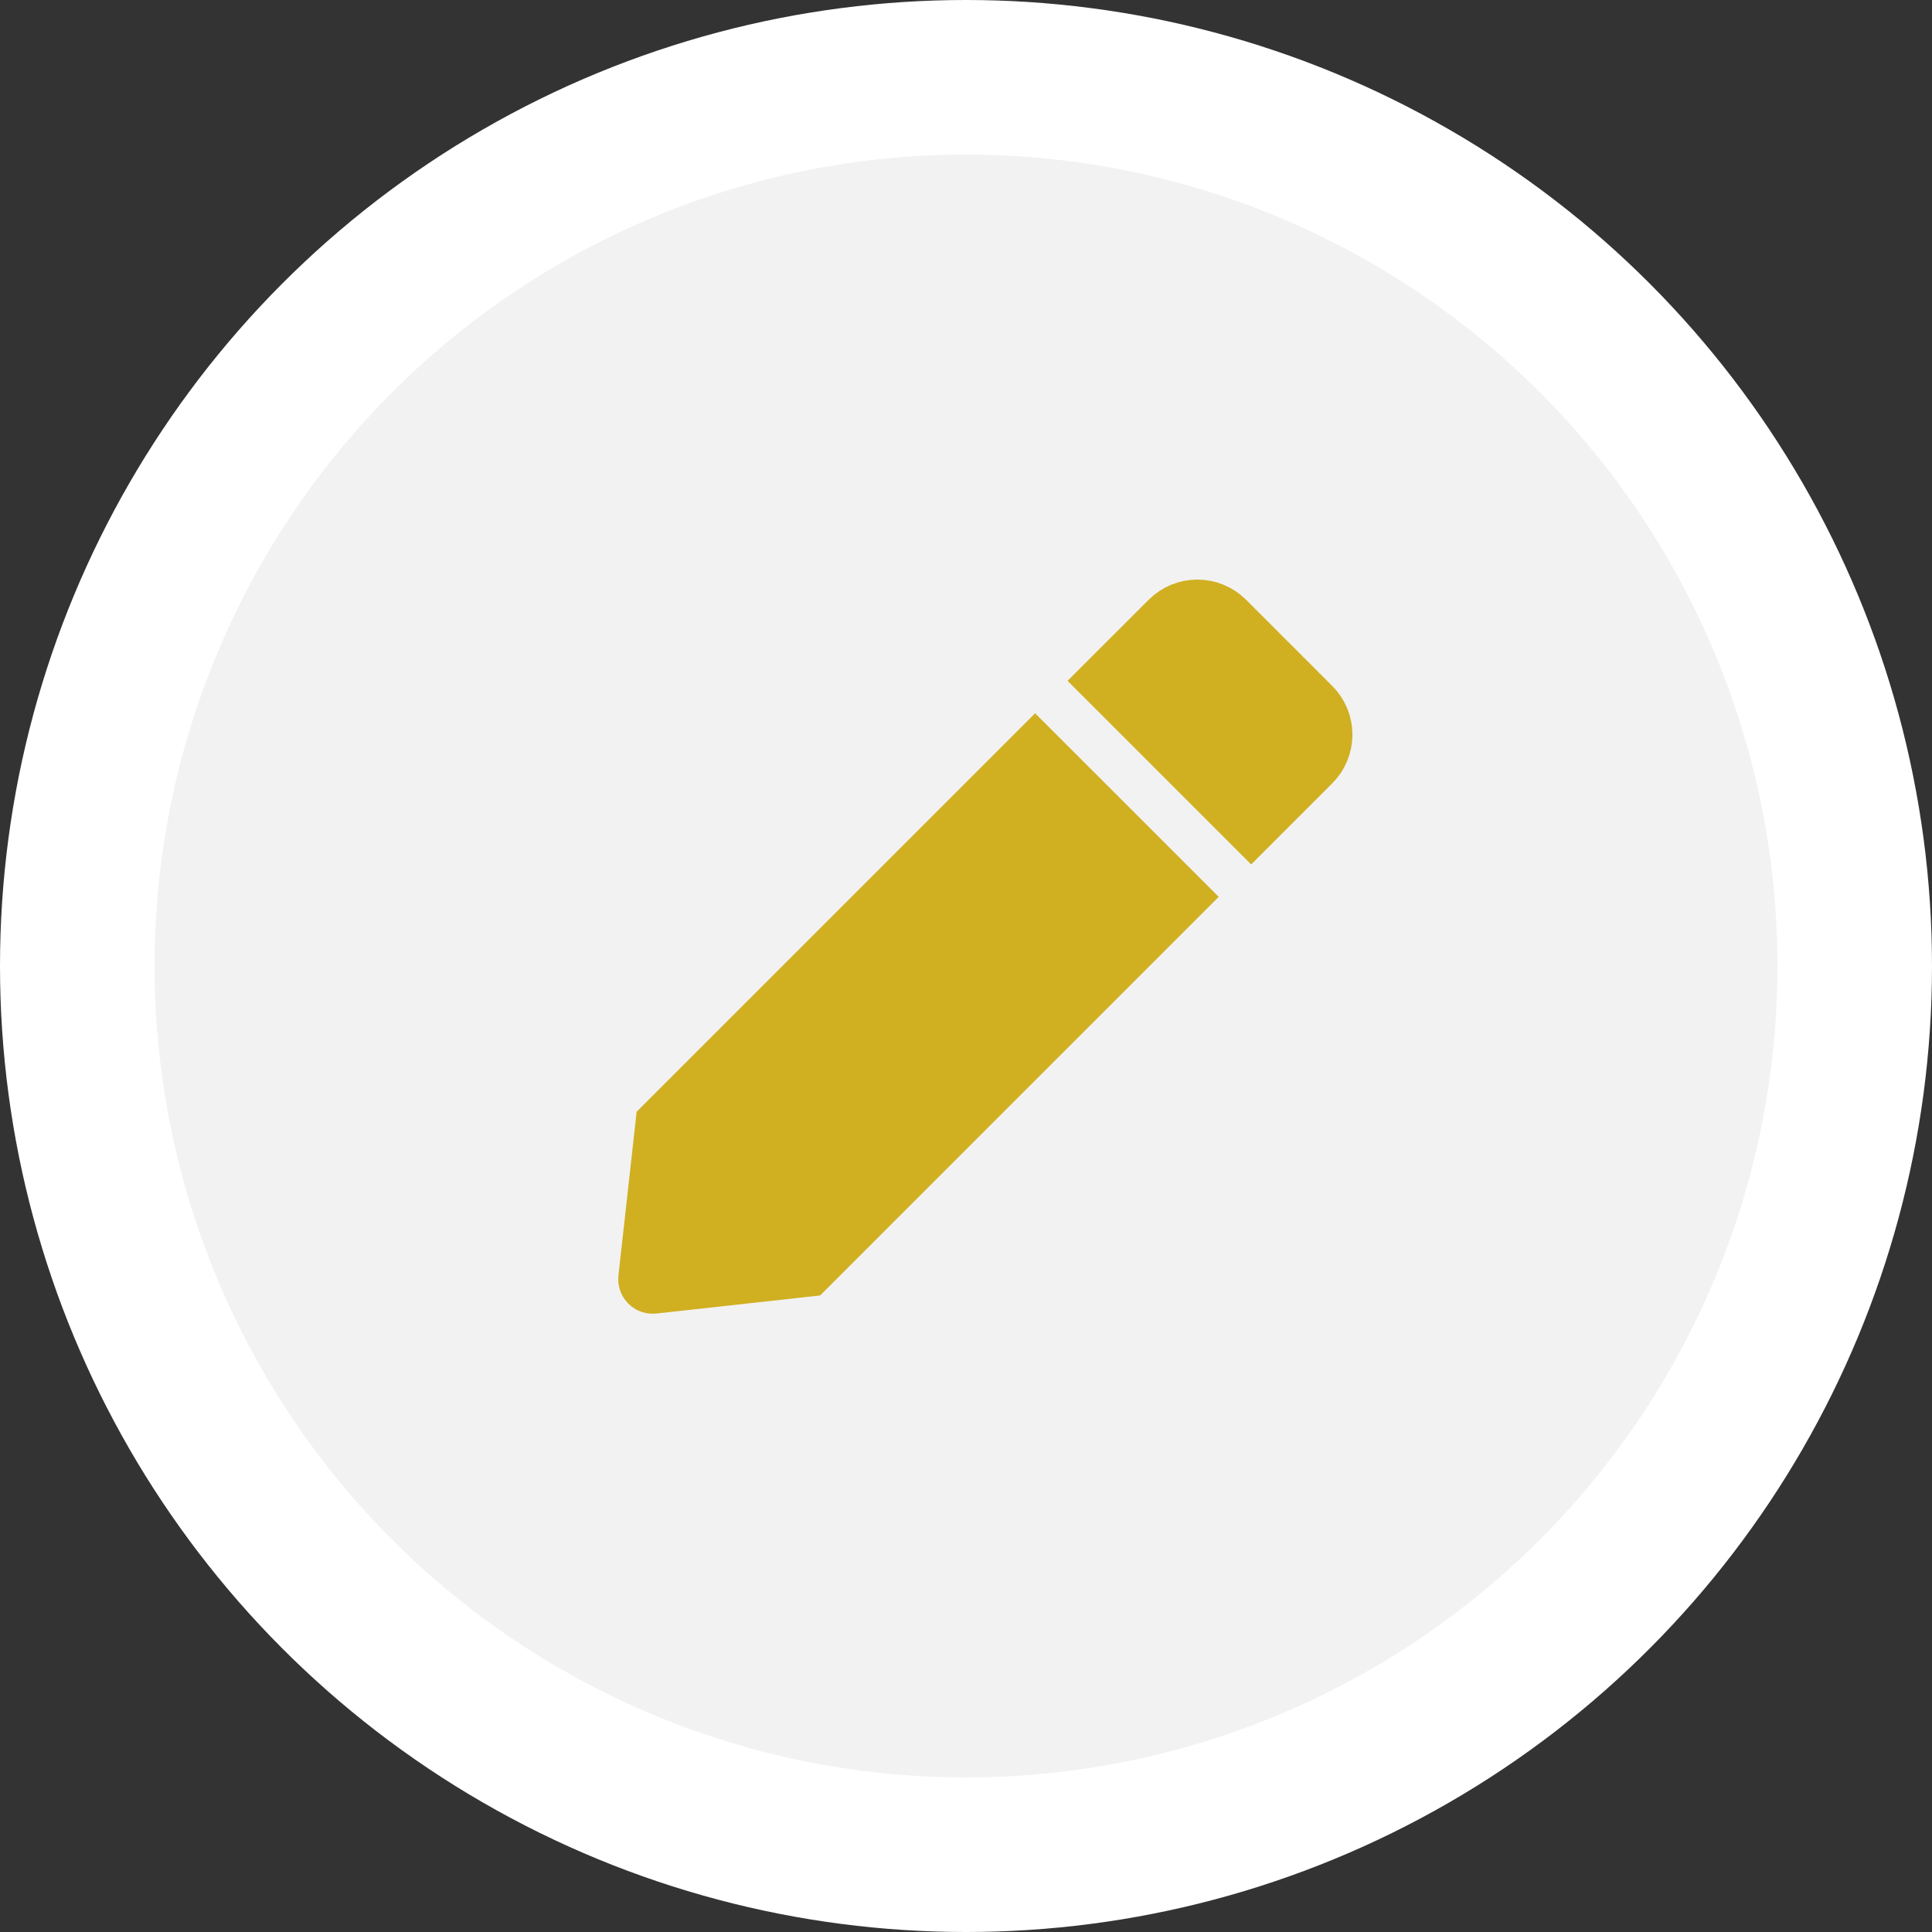
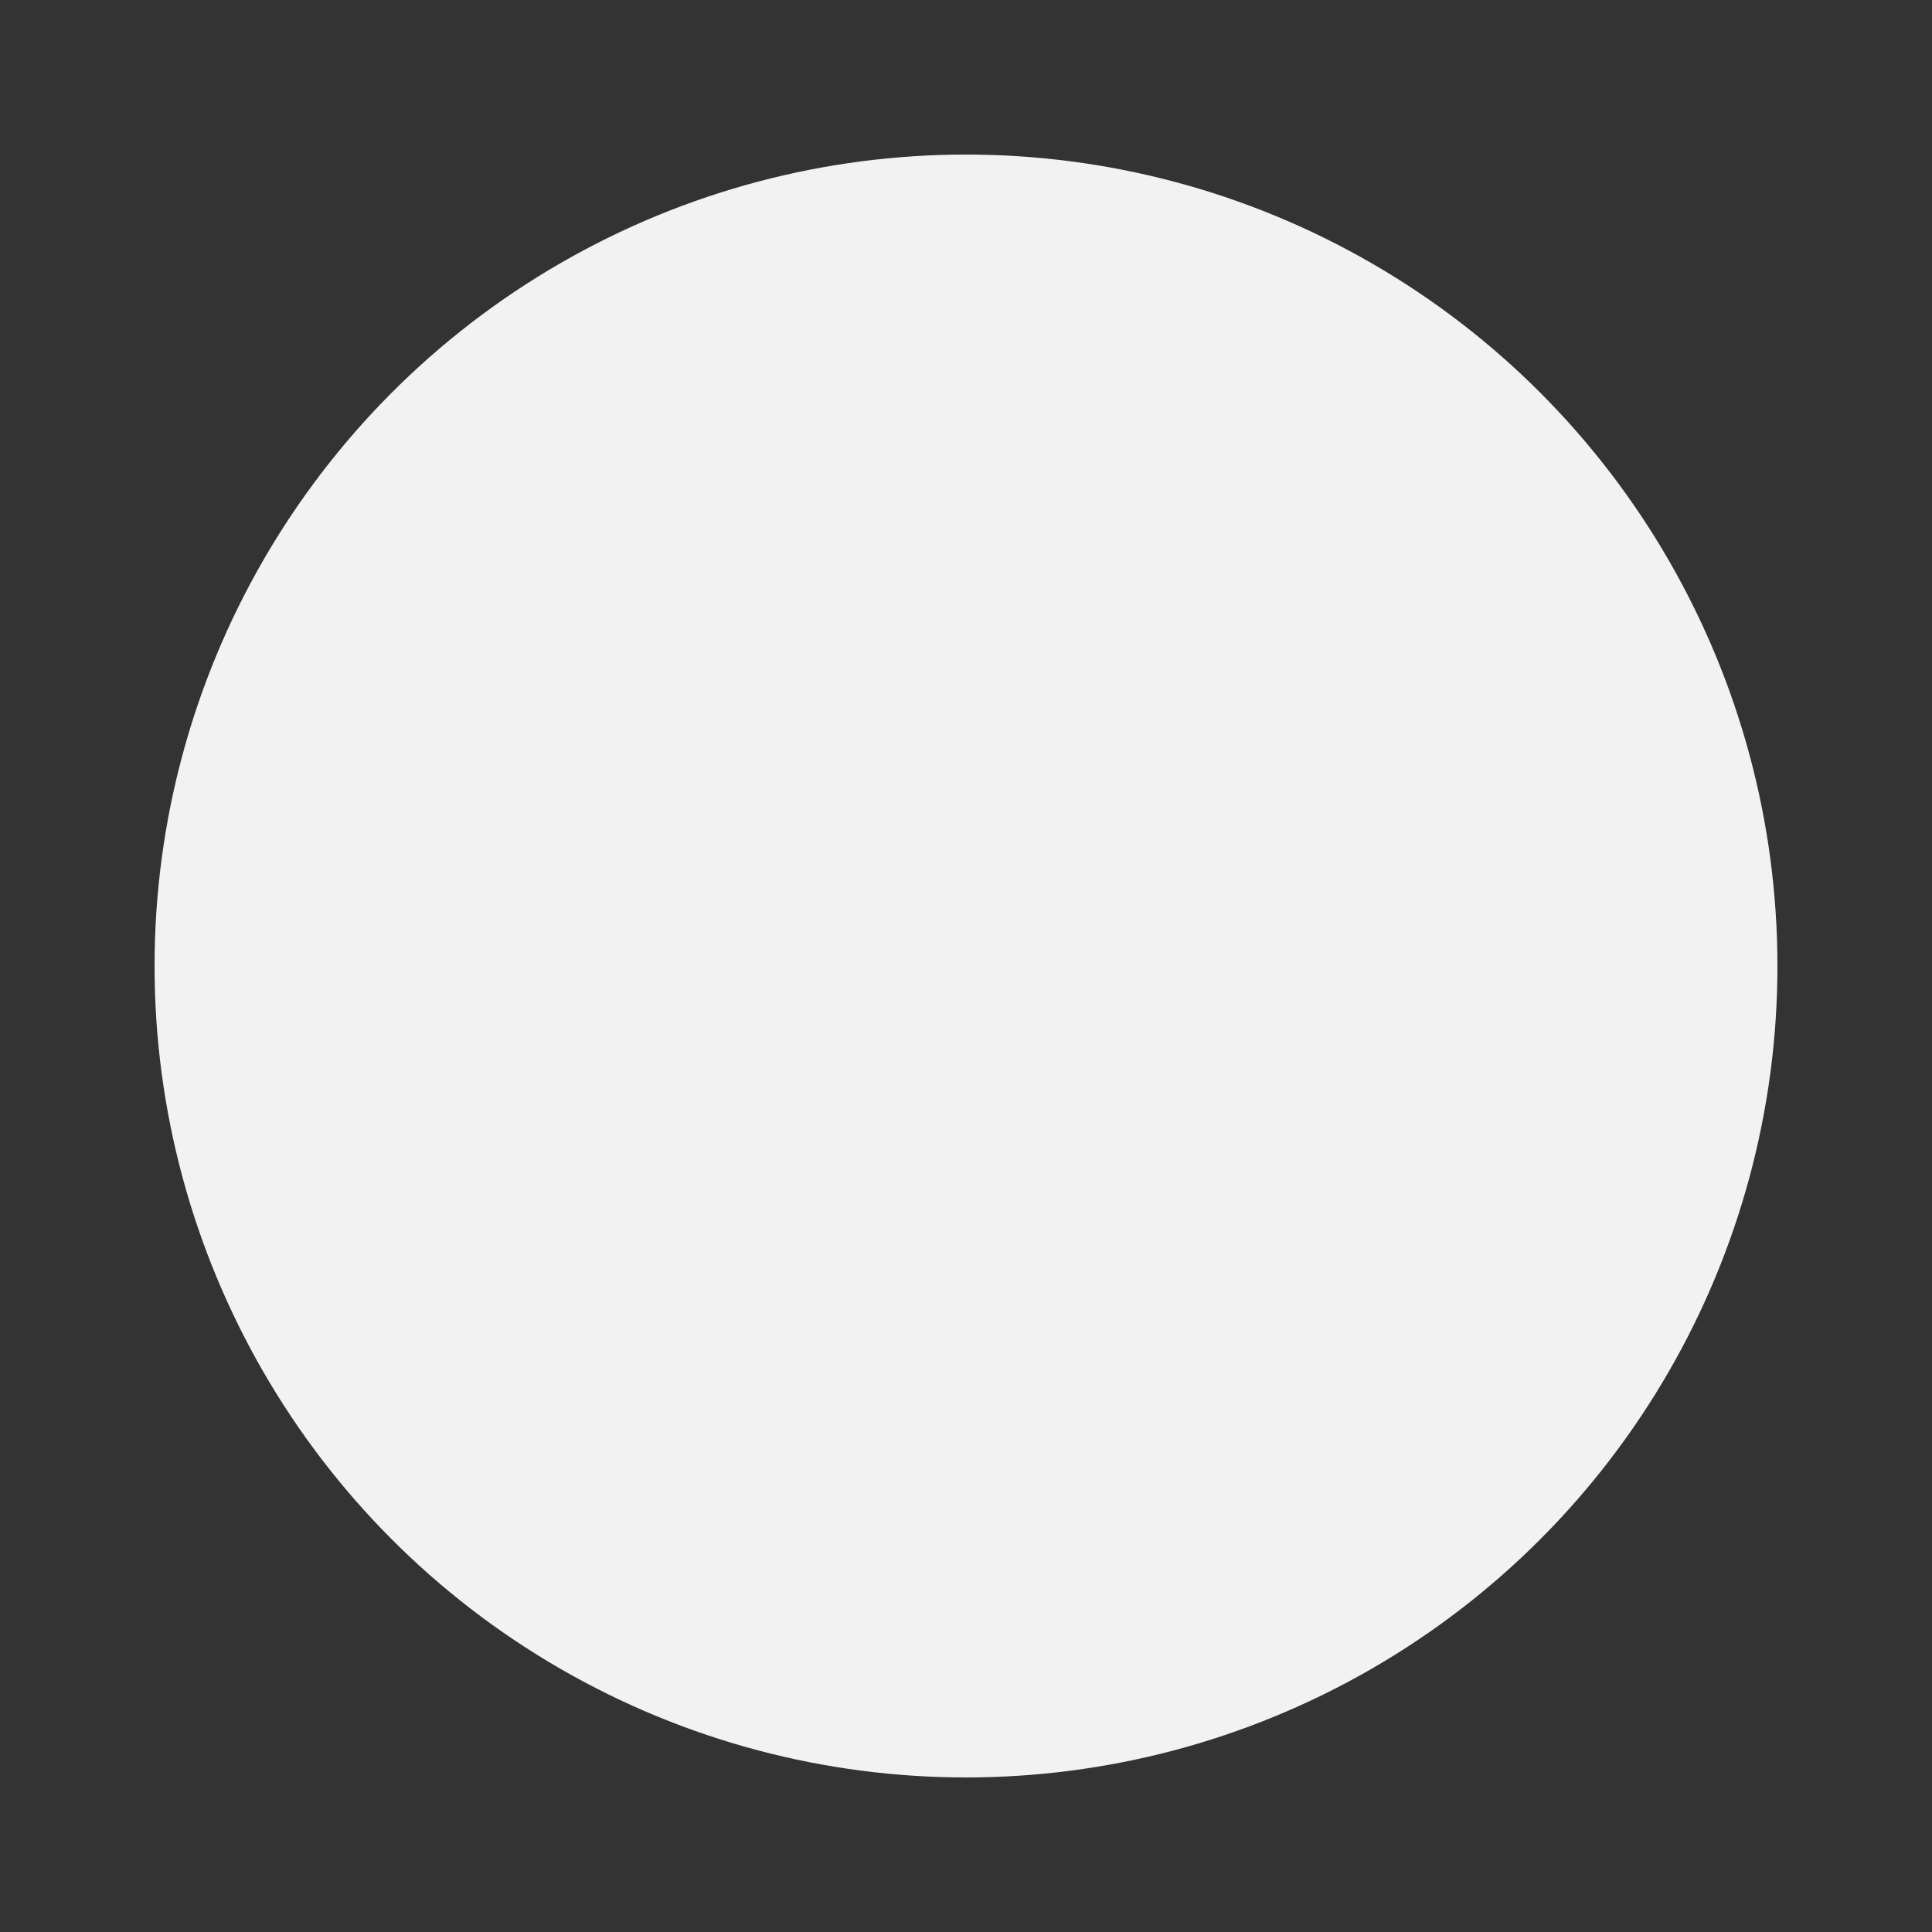
<svg xmlns="http://www.w3.org/2000/svg" width="50" height="50" viewBox="0 0 50 50" fill="none">
  <rect x="0" y="0" width="50" height="50" fill="#333333" stroke="none" />
-   <circle cx="25" cy="25" r="25" fill="white" />
  <circle cx="25" cy="25" r="21" fill="#F2F2F2" />
  <g clip-path="url(#clip0_37_1302)">
-     <path d="M16.912 33.298L16.911 33.298C16.79 33.312 16.688 33.209 16.701 33.088L16.701 33.088L17.145 29.093L26.789 19.45L30.55 23.21L20.903 32.858L16.912 33.298ZM31.753 16.017L33.983 18.247C34.406 18.67 34.406 19.355 33.983 19.778C33.983 19.778 33.983 19.778 33.983 19.778L32.38 21.381L28.619 17.62L30.223 16.017C30.645 15.594 31.33 15.594 31.753 16.017Z" fill="#D0AF21" stroke="#D0AF21" stroke-width="1.4" />
-   </g>
+     </g>
  <defs>
    <clipPath id="clip0_37_1302">
-       <rect width="19" height="19" fill="white" transform="translate(16 15)" />
-     </clipPath>
+       </clipPath>
  </defs>
</svg>